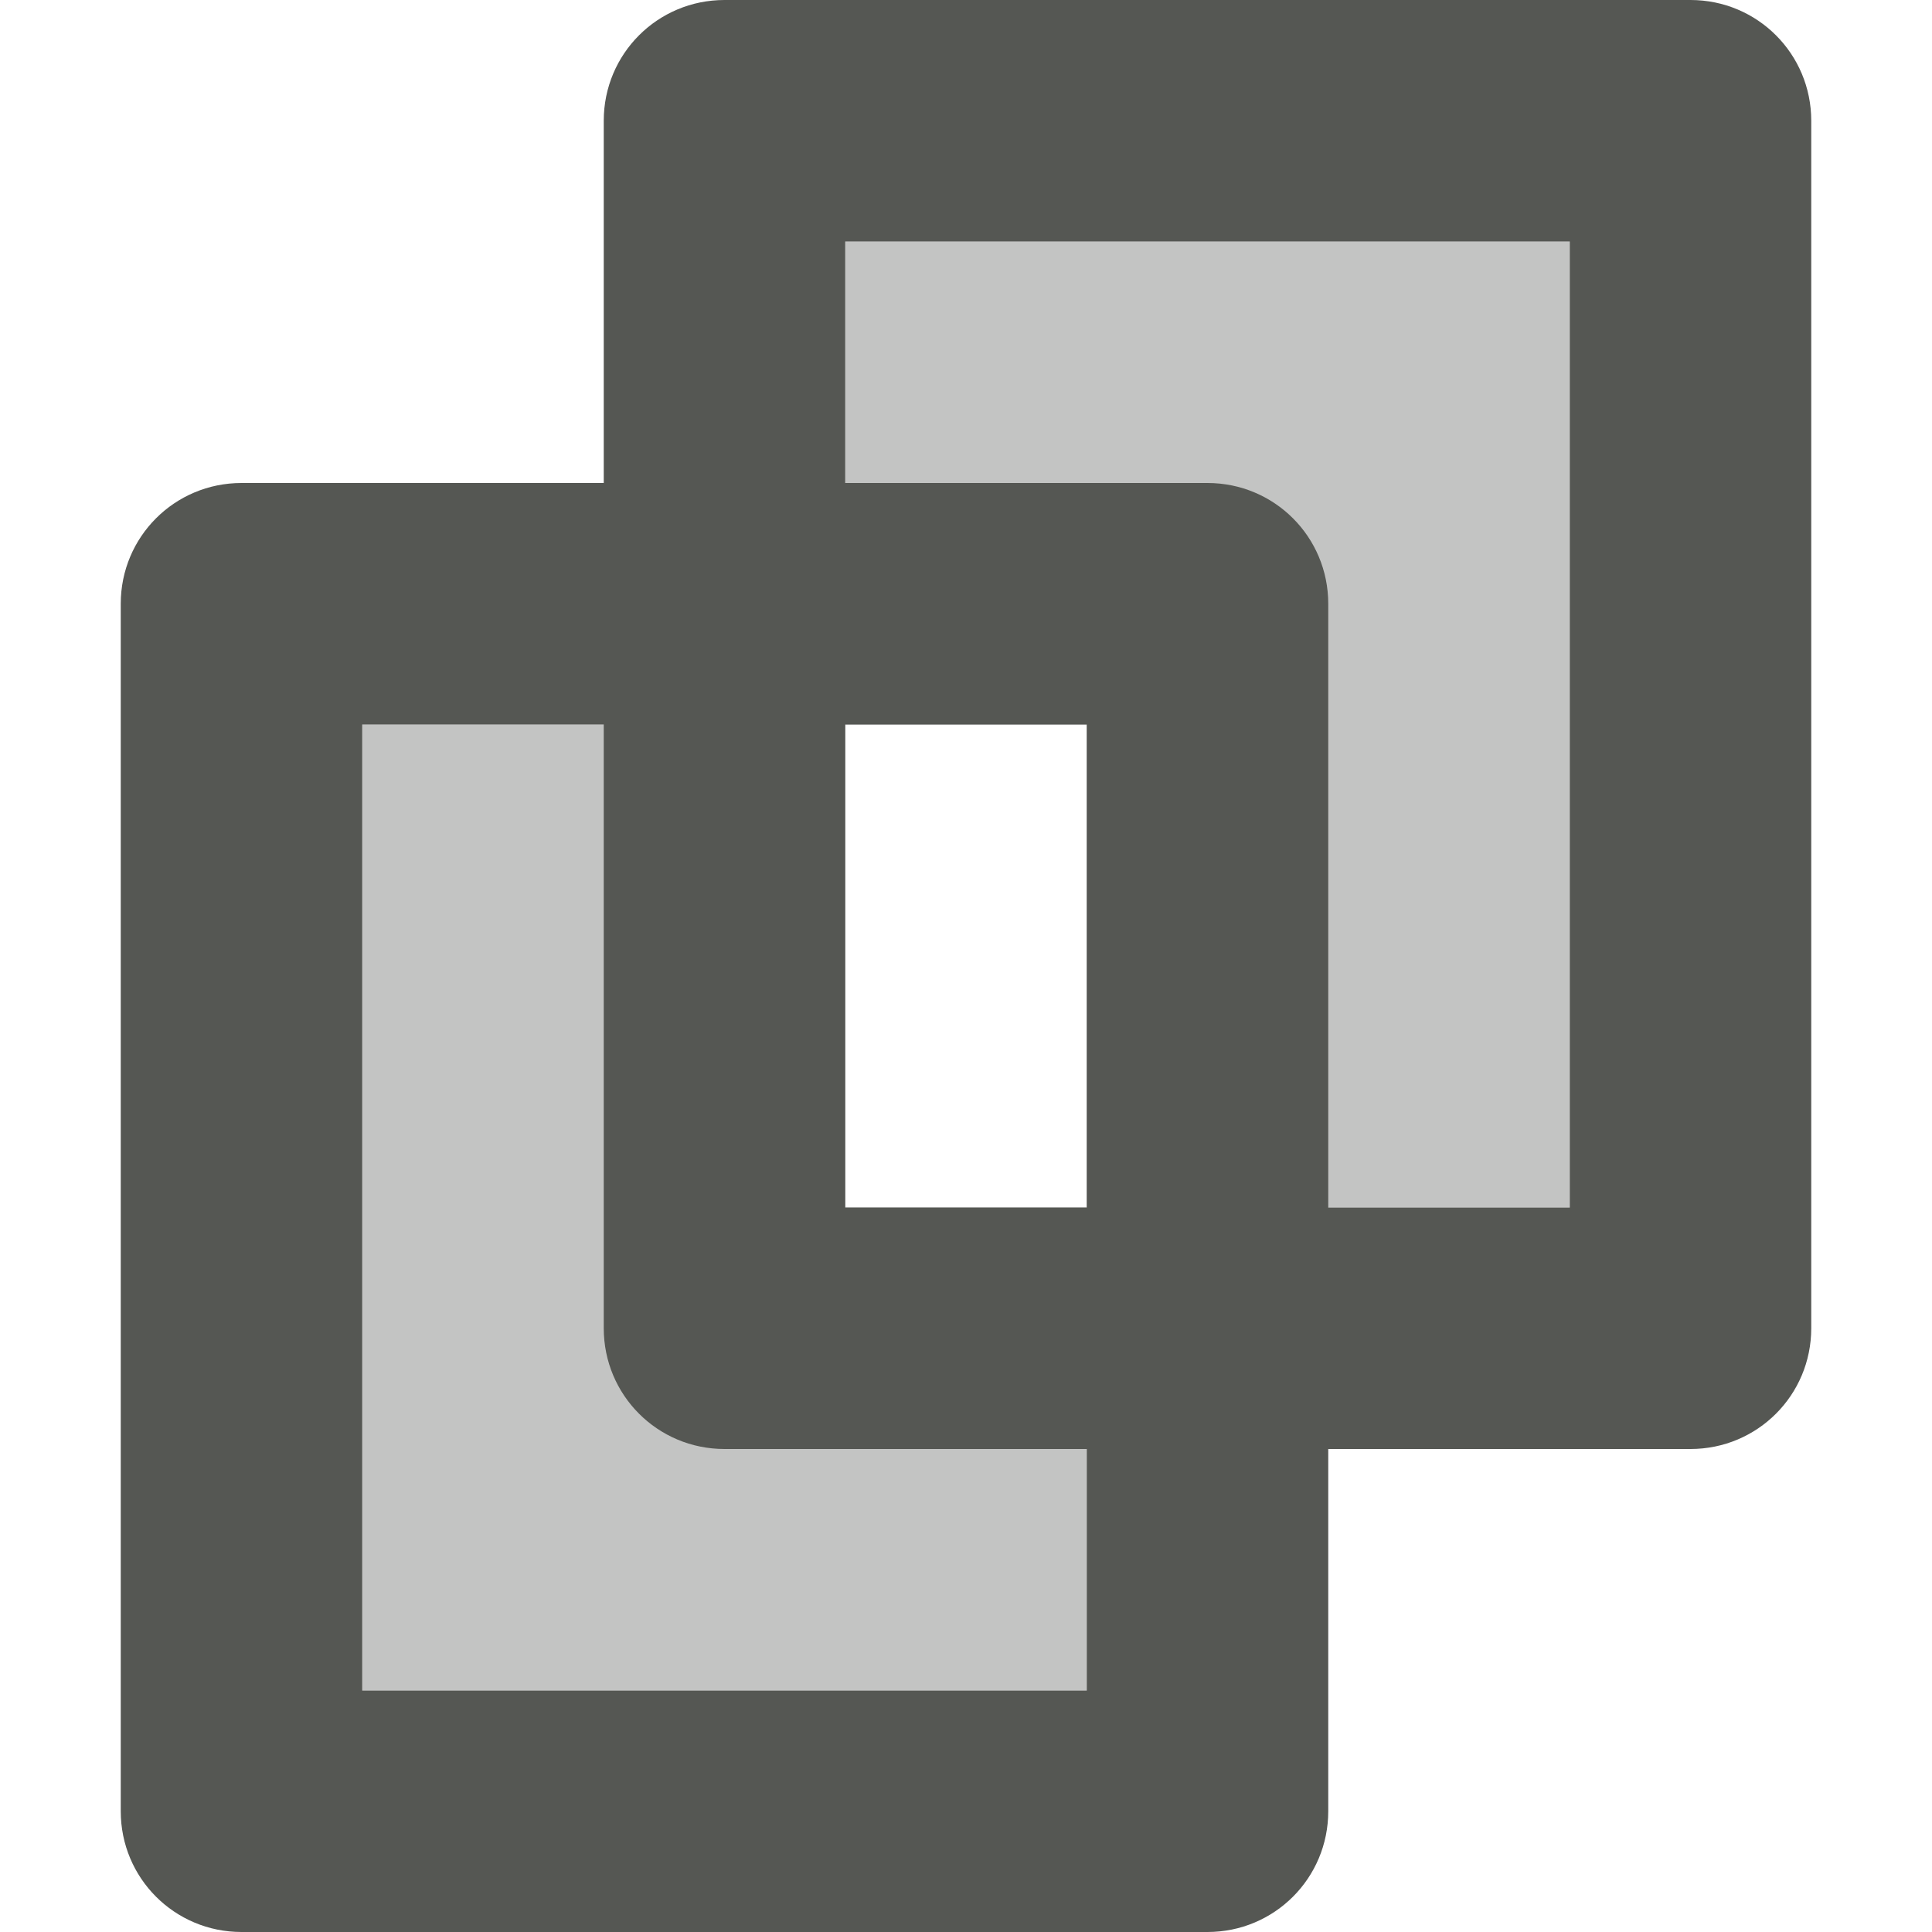
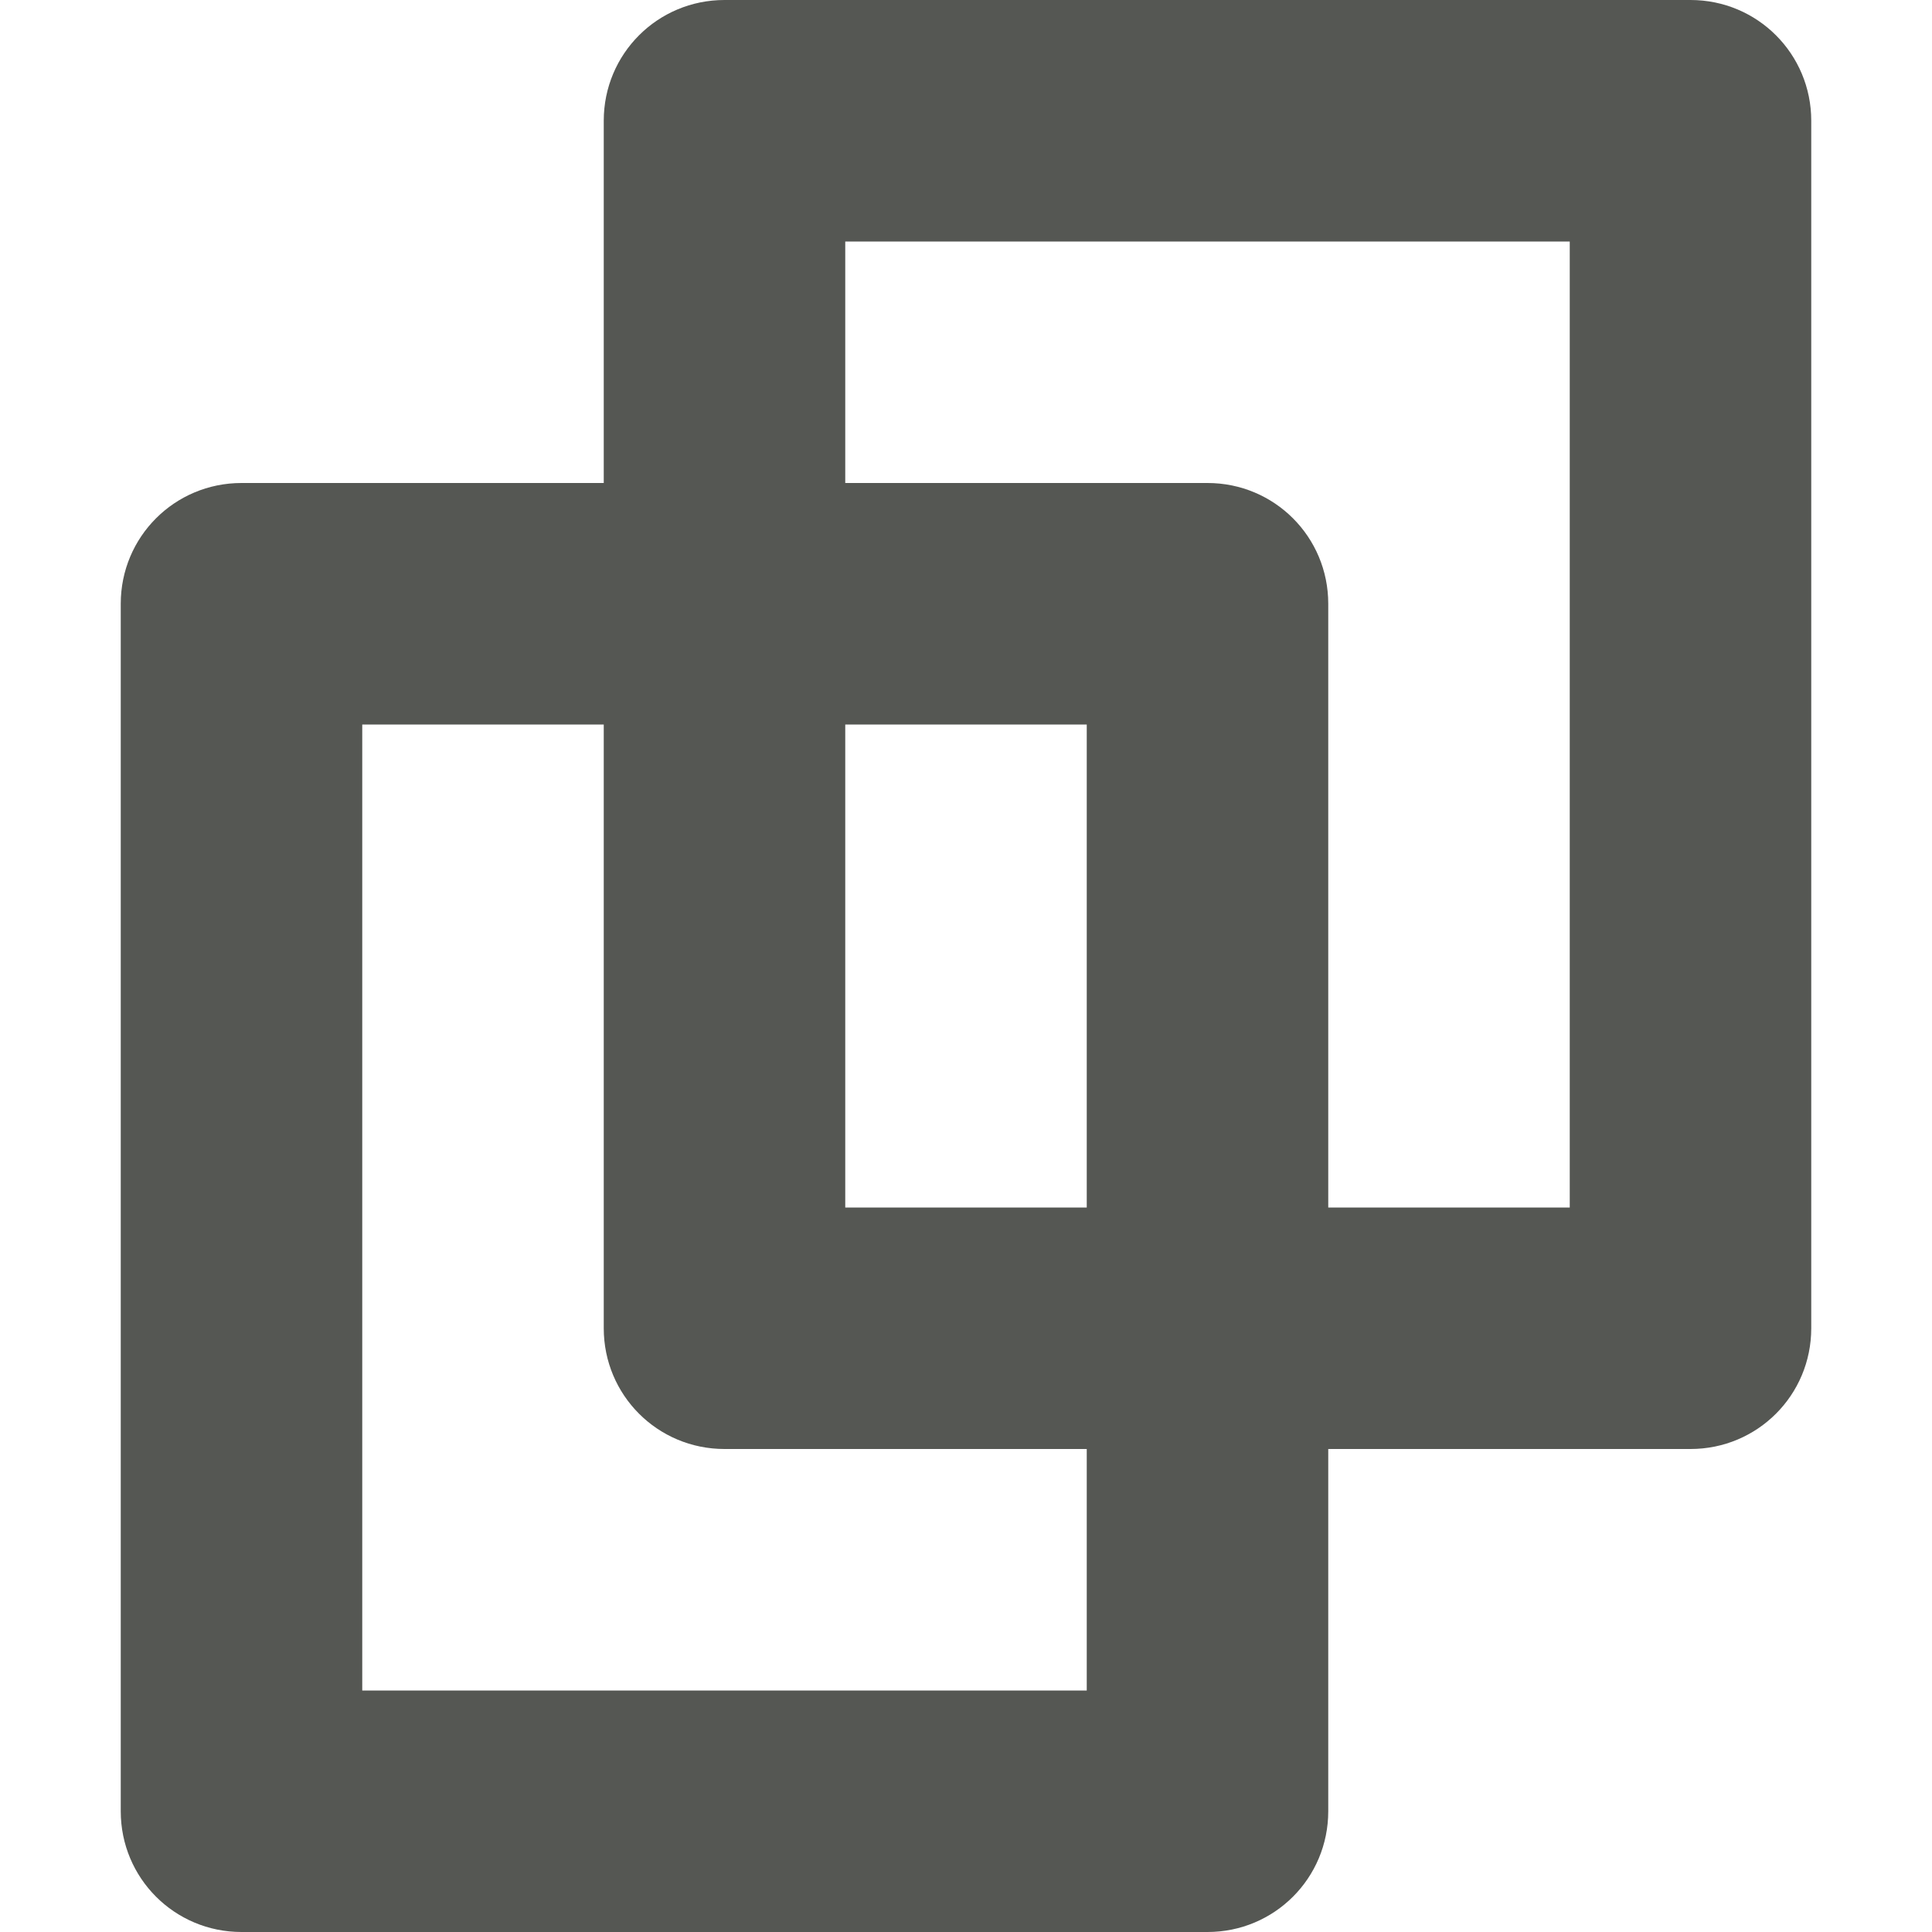
<svg xmlns="http://www.w3.org/2000/svg" viewBox="0 0 16 16">
-   <path style="opacity:0.35;fill:#555753" d="m 7,2 v 4 h 2 v 4 h 4 V 2 Z m 2,8 H 7 V 6 H 3 v 8 h 6 z" />
  <path style="fill:#555753" d="M 6,0 C 5.446,0 5,0.446 5,1 V 4 H 2 C 1.446,4 1,4.446 1,5 v 10 c 0,0.554 0.446,1 1,1 h 8 c 0.554,0 1,-0.446 1,-1 v -3 h 3 c 0.554,0 1,-0.446 1,-1 V 1 C 15,0.446 14.554,0 14,0 Z m 1,2 h 6 v 8 H 11 V 5 C 11,4.446 10.554,4 10,4 H 7 Z M 3,6 h 2 v 5 c 0,0.554 0.446,1 1,1 h 3 v 2 H 3 Z m 4,0 h 2 v 4 H 7 Z" />
</svg>